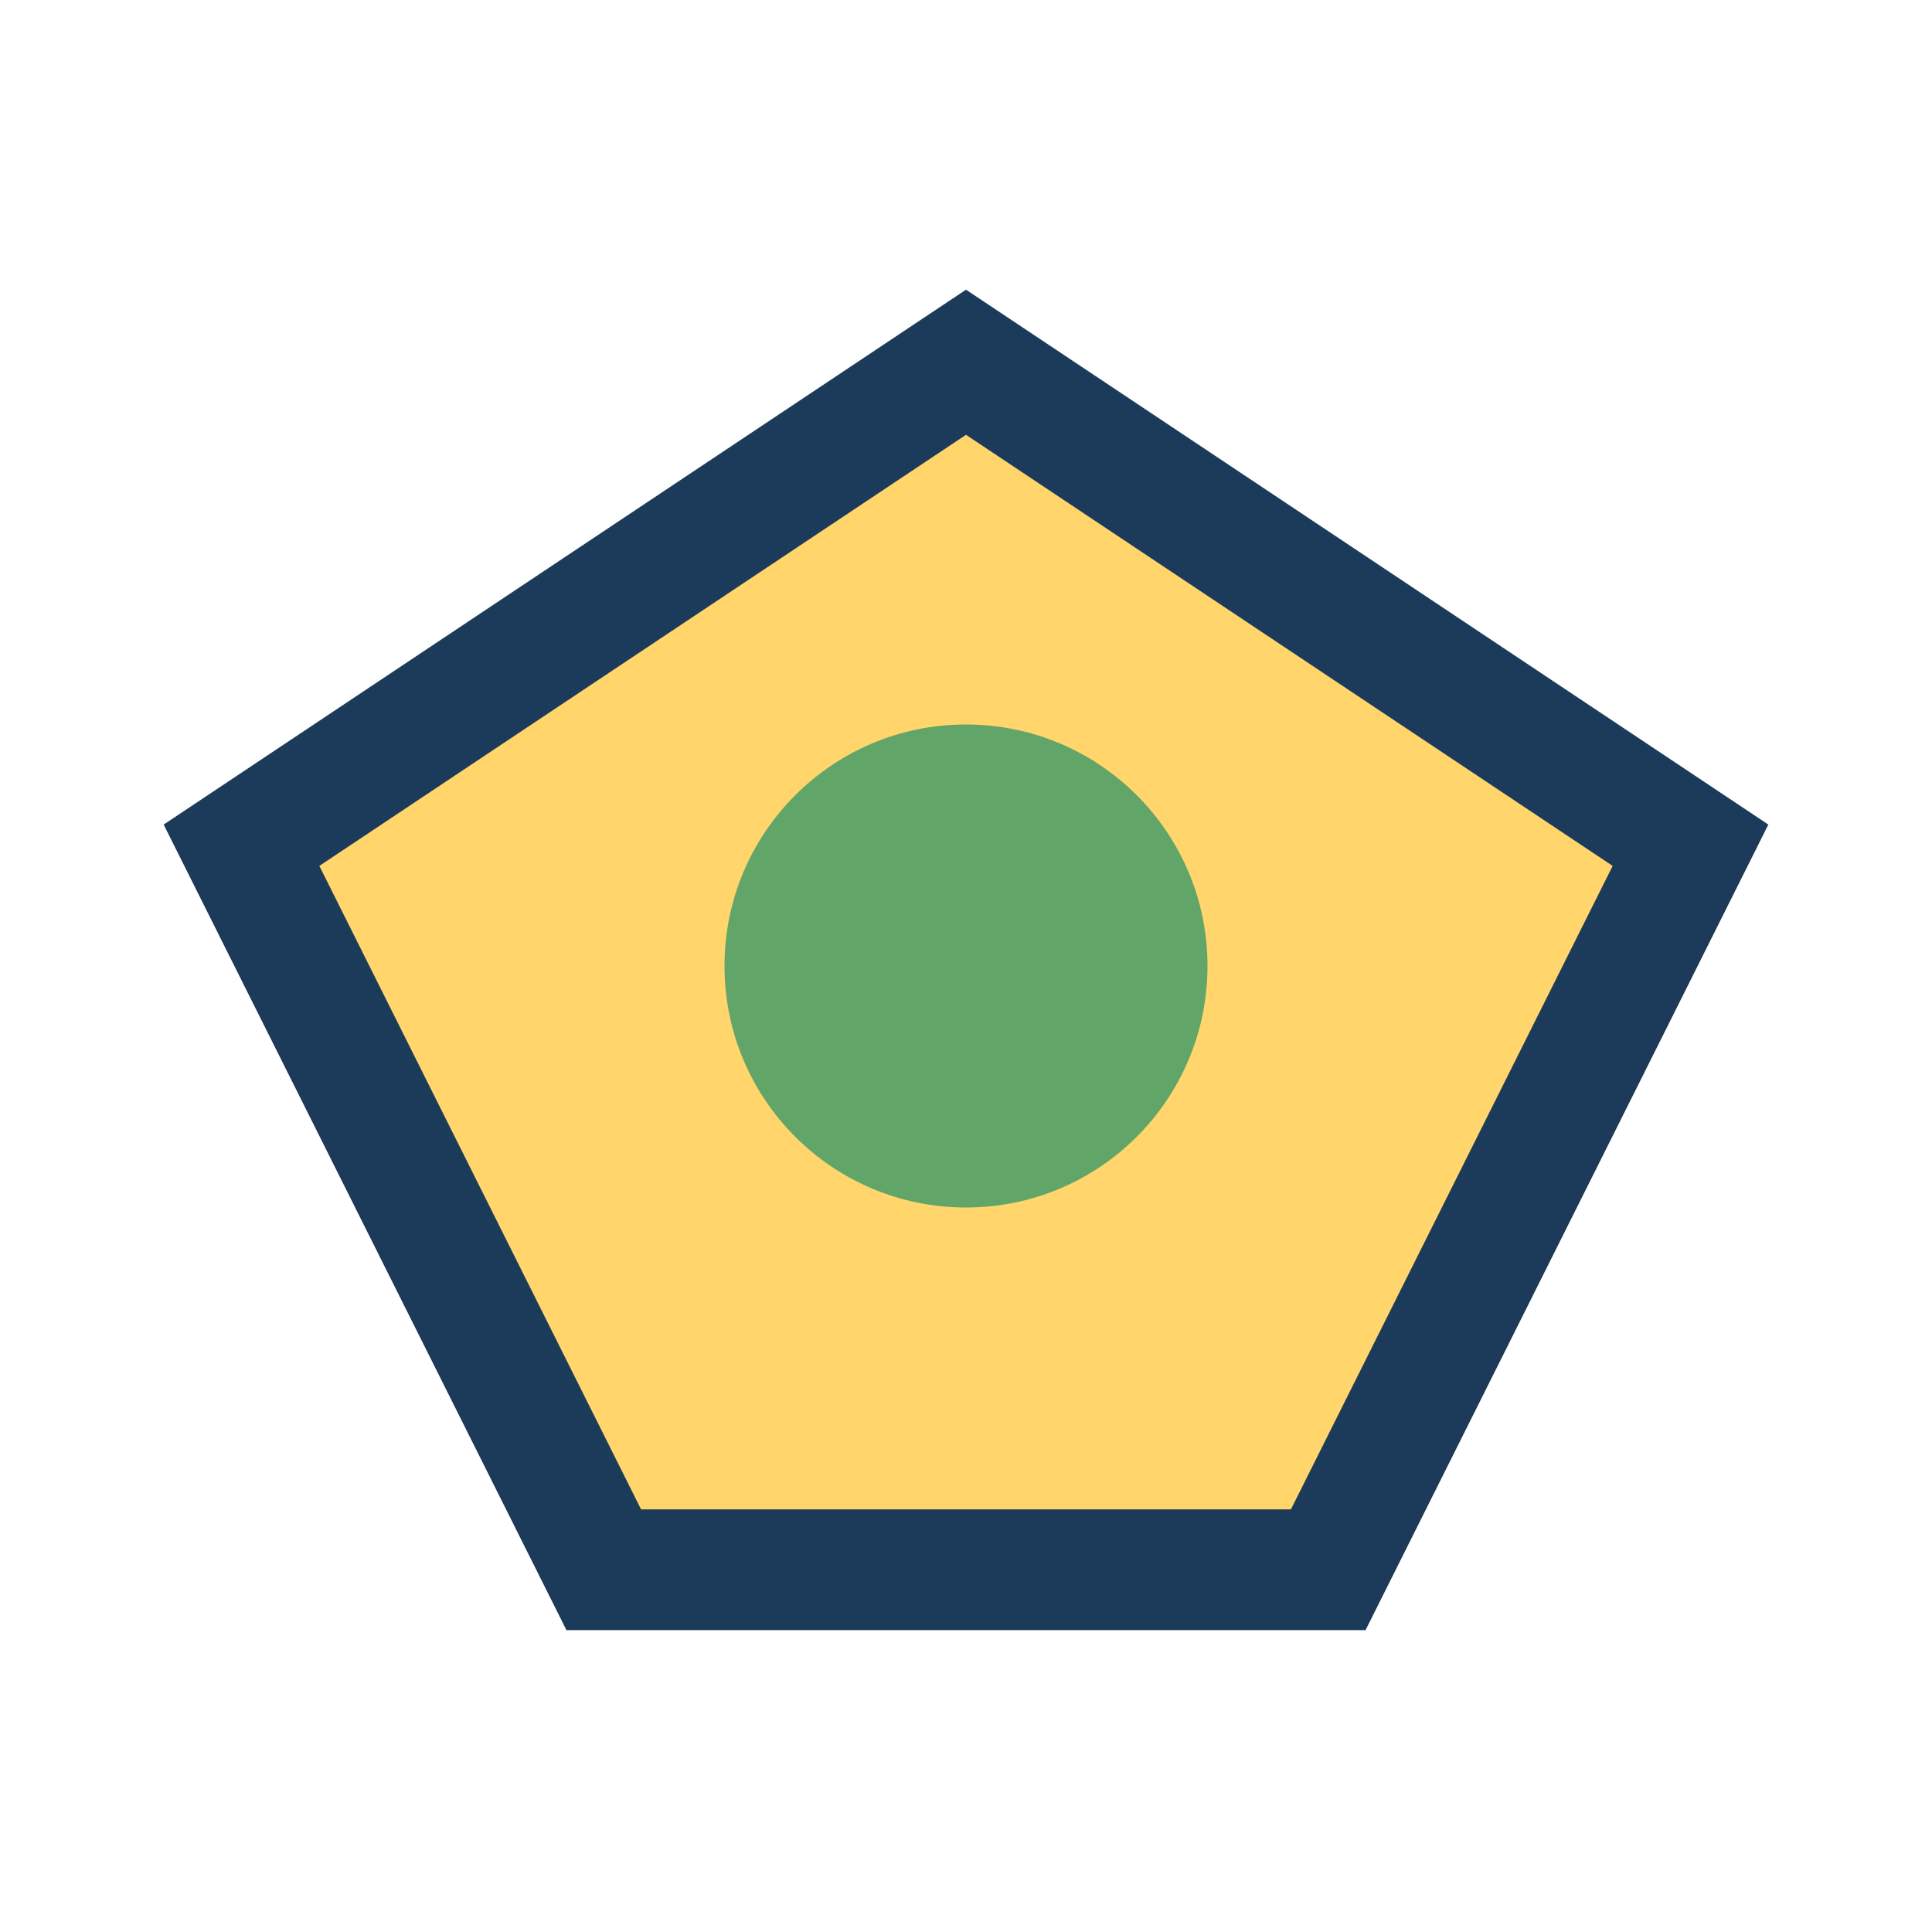
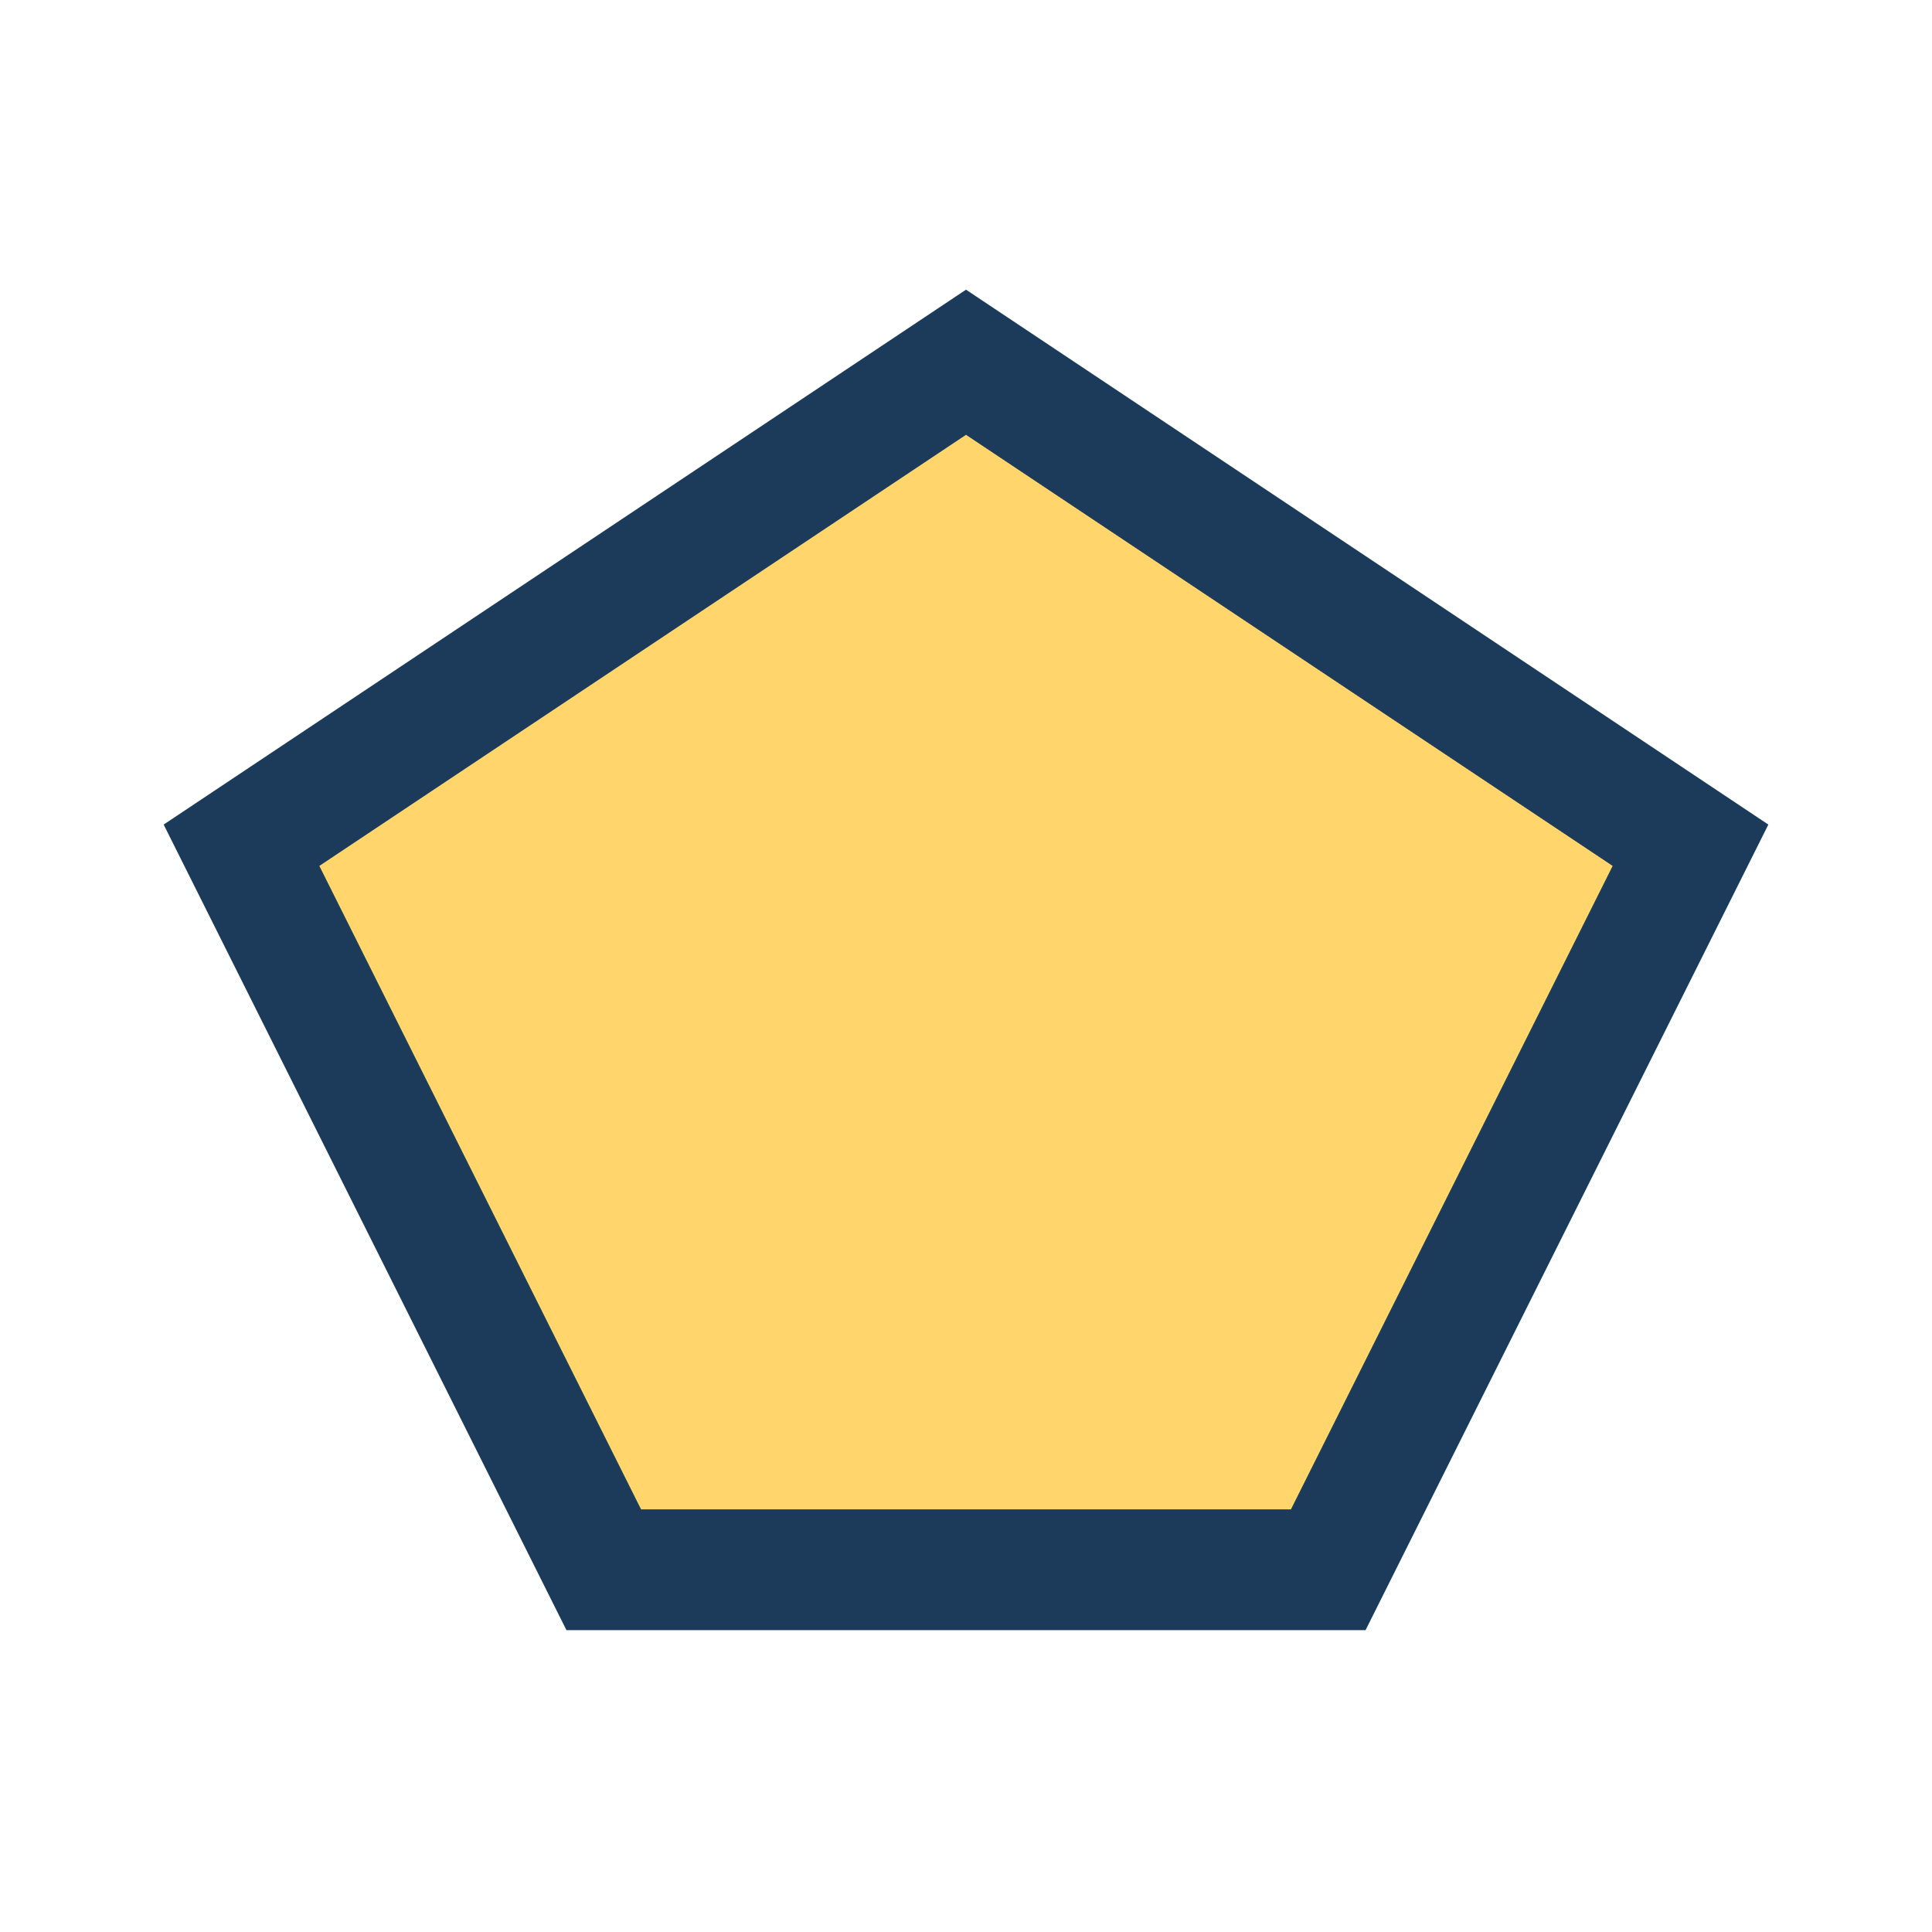
<svg xmlns="http://www.w3.org/2000/svg" width="32" height="32" viewBox="0 0 32 32">
  <polygon points="16,6 28,14 22,26 10,26 4,14" fill="#FFD56C" stroke="#1C3B5A" stroke-width="2" />
-   <circle cx="16" cy="16" r="4" fill="#61A568" />
</svg>